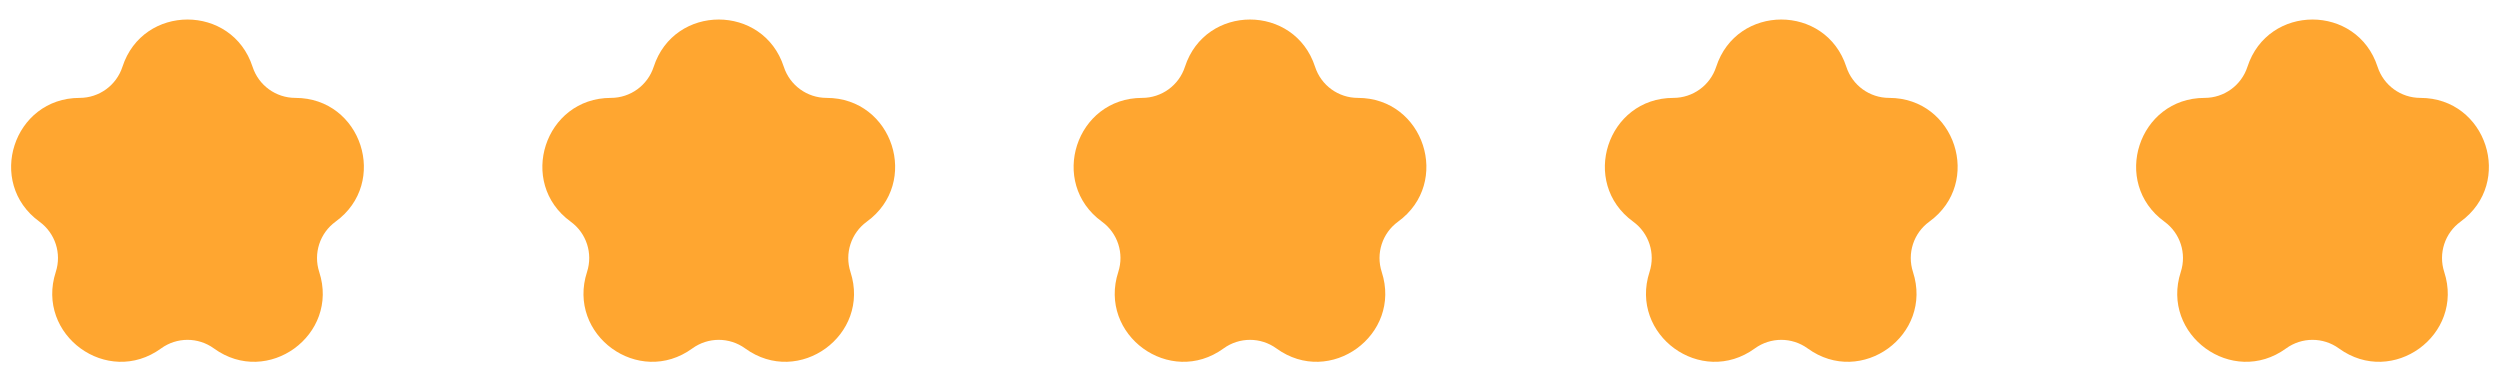
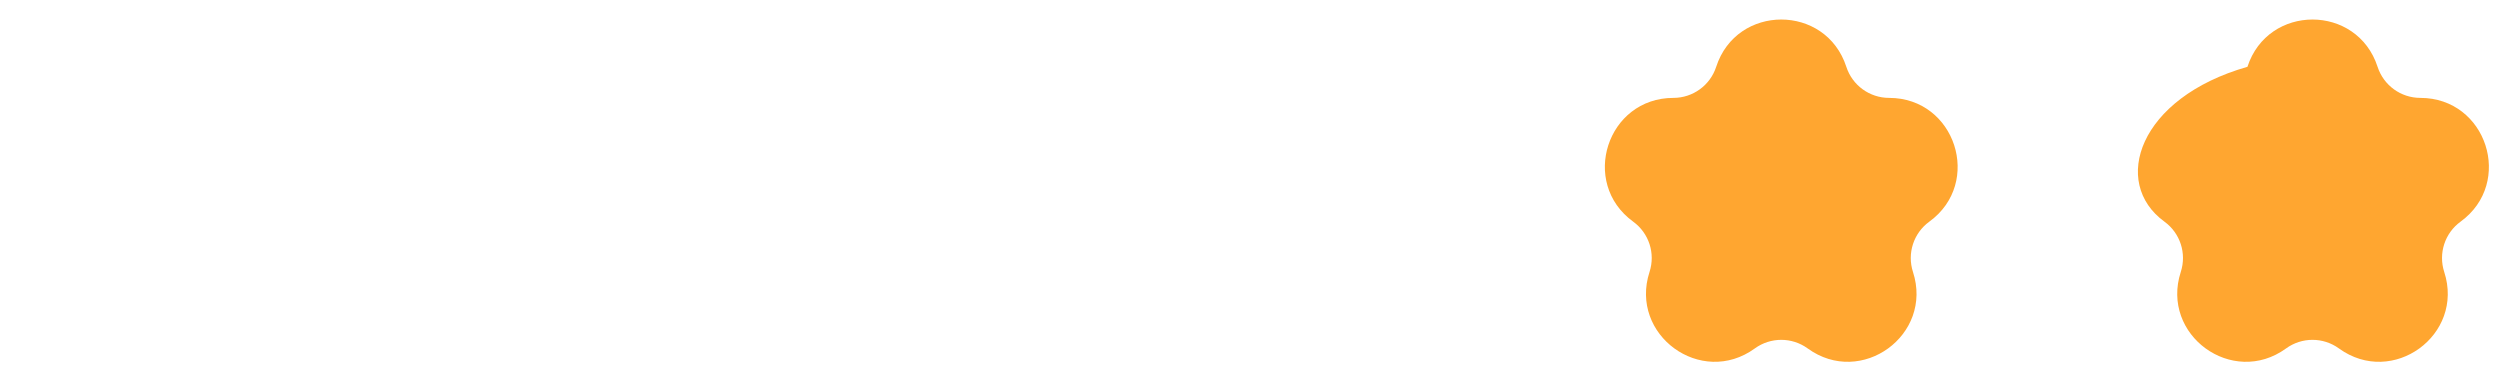
<svg xmlns="http://www.w3.org/2000/svg" width="160" height="24" viewBox="0 0 160 24" fill="none">
-   <path d="M16.165 4.276C14.854 0.241 9.147 0.241 7.836 4.276C7.45 5.462 6.345 6.265 5.098 6.265C0.856 6.265 -0.907 11.693 2.524 14.186C3.533 14.919 3.955 16.218 3.57 17.404C2.259 21.438 6.876 24.793 10.308 22.3C11.317 21.567 12.683 21.567 13.692 22.3C17.124 24.793 21.741 21.438 20.43 17.404C20.045 16.218 20.467 14.919 21.476 14.186C24.908 11.693 23.144 6.265 18.902 6.265C17.655 6.265 16.55 5.462 16.165 4.276Z" fill="#FFA630" />
-   <path d="M50.164 4.276C48.854 0.241 43.147 0.241 41.836 4.276C41.45 5.462 40.345 6.265 39.098 6.265C34.856 6.265 33.093 11.693 36.524 14.186C37.533 14.919 37.955 16.218 37.57 17.404C36.259 21.438 40.877 24.793 44.308 22.3C45.317 21.567 46.683 21.567 47.692 22.3C51.124 24.793 55.741 21.438 54.43 17.404C54.045 16.218 54.467 14.919 55.476 14.186C58.908 11.693 57.144 6.265 52.902 6.265C51.655 6.265 50.55 5.462 50.164 4.276Z" fill="#FFA630" />
-   <path d="M84.165 4.276C82.854 0.241 77.147 0.241 75.836 4.276C75.45 5.462 74.345 6.265 73.098 6.265C68.856 6.265 67.093 11.693 70.524 14.186C71.533 14.919 71.955 16.218 71.57 17.404C70.259 21.438 74.876 24.793 78.308 22.3C79.317 21.567 80.683 21.567 81.692 22.3C85.124 24.793 89.741 21.438 88.43 17.404C88.045 16.218 88.467 14.919 89.476 14.186C92.908 11.693 91.144 6.265 86.902 6.265C85.655 6.265 84.55 5.462 84.165 4.276Z" fill="#FFA630" />
  <path d="M118.165 4.276C116.854 0.241 111.147 0.241 109.836 4.276C109.45 5.462 108.345 6.265 107.098 6.265C102.856 6.265 101.093 11.693 104.524 14.186C105.533 14.919 105.955 16.218 105.57 17.404C104.259 21.438 108.876 24.793 112.308 22.3C113.317 21.567 114.683 21.567 115.692 22.3C119.124 24.793 123.741 21.438 122.43 17.404C122.045 16.218 122.467 14.919 123.476 14.186C126.908 11.693 125.144 6.265 120.902 6.265C119.655 6.265 118.55 5.462 118.165 4.276Z" fill="#FFA630" />
-   <path d="M152.165 4.276C150.854 0.241 145.147 0.241 143.836 4.276C143.45 5.462 142.345 6.265 141.098 6.265C136.856 6.265 135.093 11.693 138.524 14.186C139.533 14.919 139.955 16.218 139.57 17.404C138.259 21.438 142.876 24.793 146.308 22.3C147.317 21.567 148.683 21.567 149.692 22.3C153.124 24.793 157.741 21.438 156.43 17.404C156.045 16.218 156.467 14.919 157.476 14.186C160.908 11.693 159.144 6.265 154.902 6.265C153.655 6.265 152.55 5.462 152.165 4.276Z" fill="#FFA630" />
+   <path d="M152.165 4.276C150.854 0.241 145.147 0.241 143.836 4.276C136.856 6.265 135.093 11.693 138.524 14.186C139.533 14.919 139.955 16.218 139.57 17.404C138.259 21.438 142.876 24.793 146.308 22.3C147.317 21.567 148.683 21.567 149.692 22.3C153.124 24.793 157.741 21.438 156.43 17.404C156.045 16.218 156.467 14.919 157.476 14.186C160.908 11.693 159.144 6.265 154.902 6.265C153.655 6.265 152.55 5.462 152.165 4.276Z" fill="#FFA630" />
</svg>